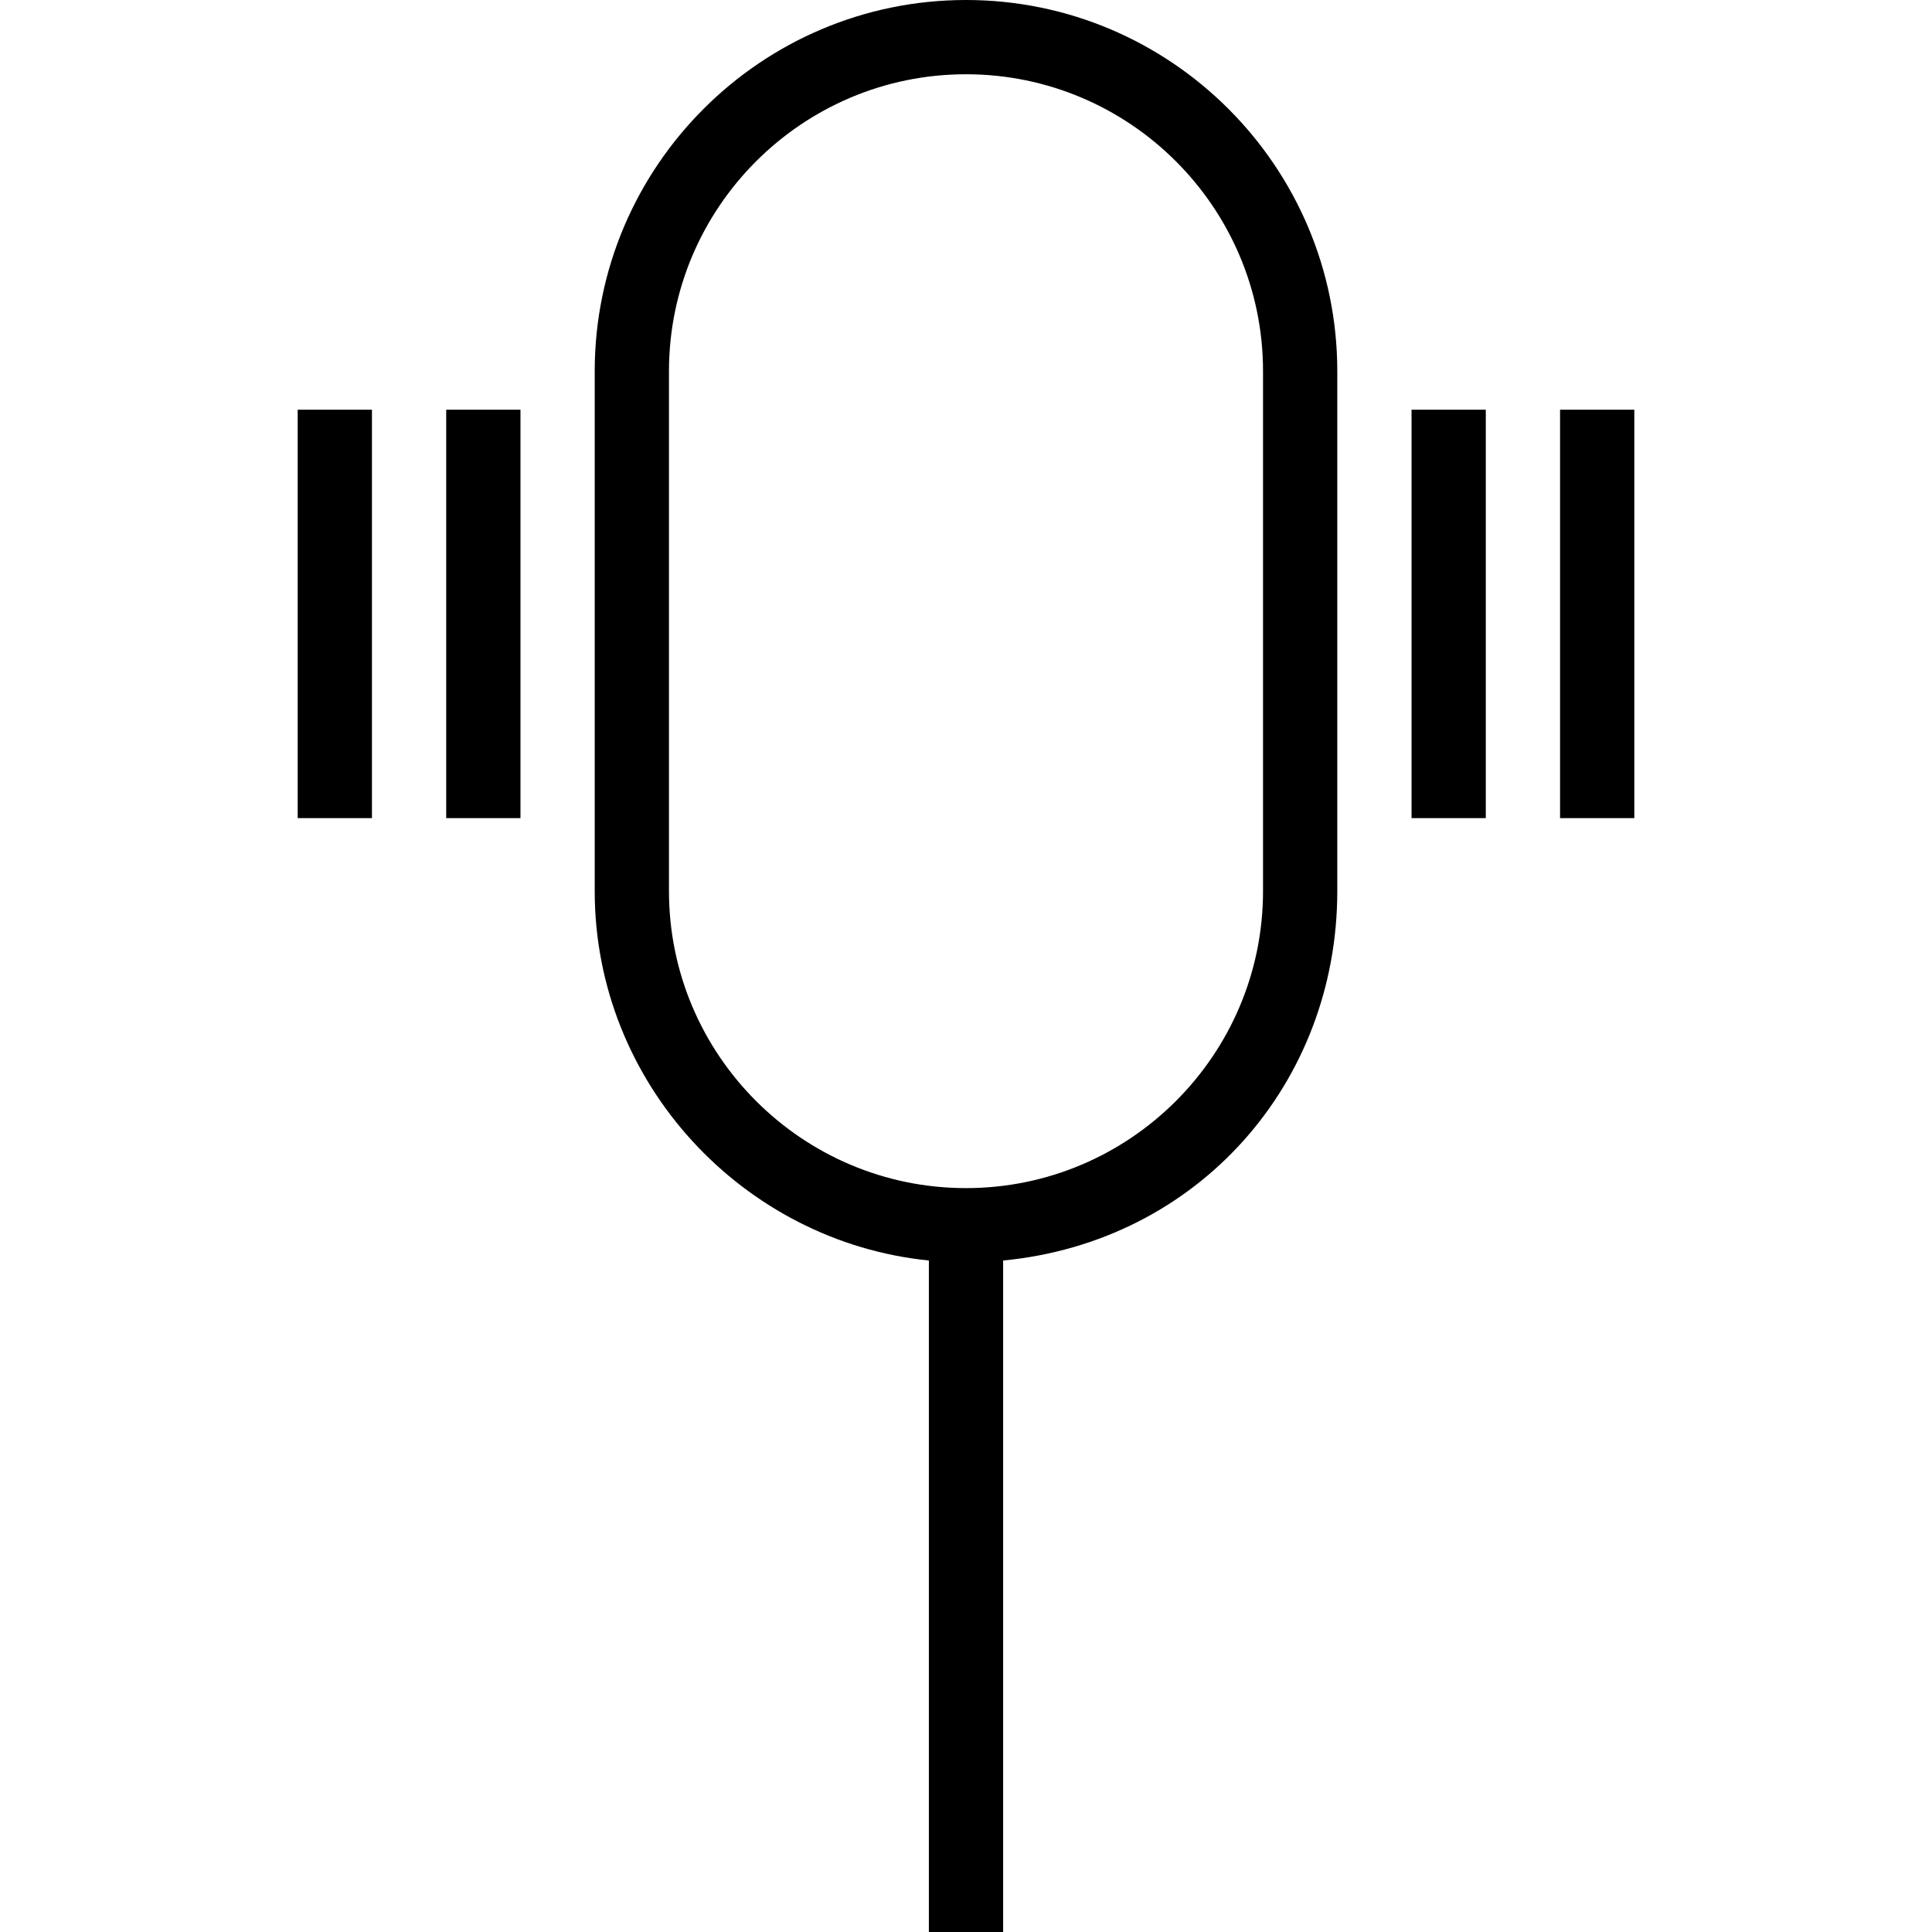
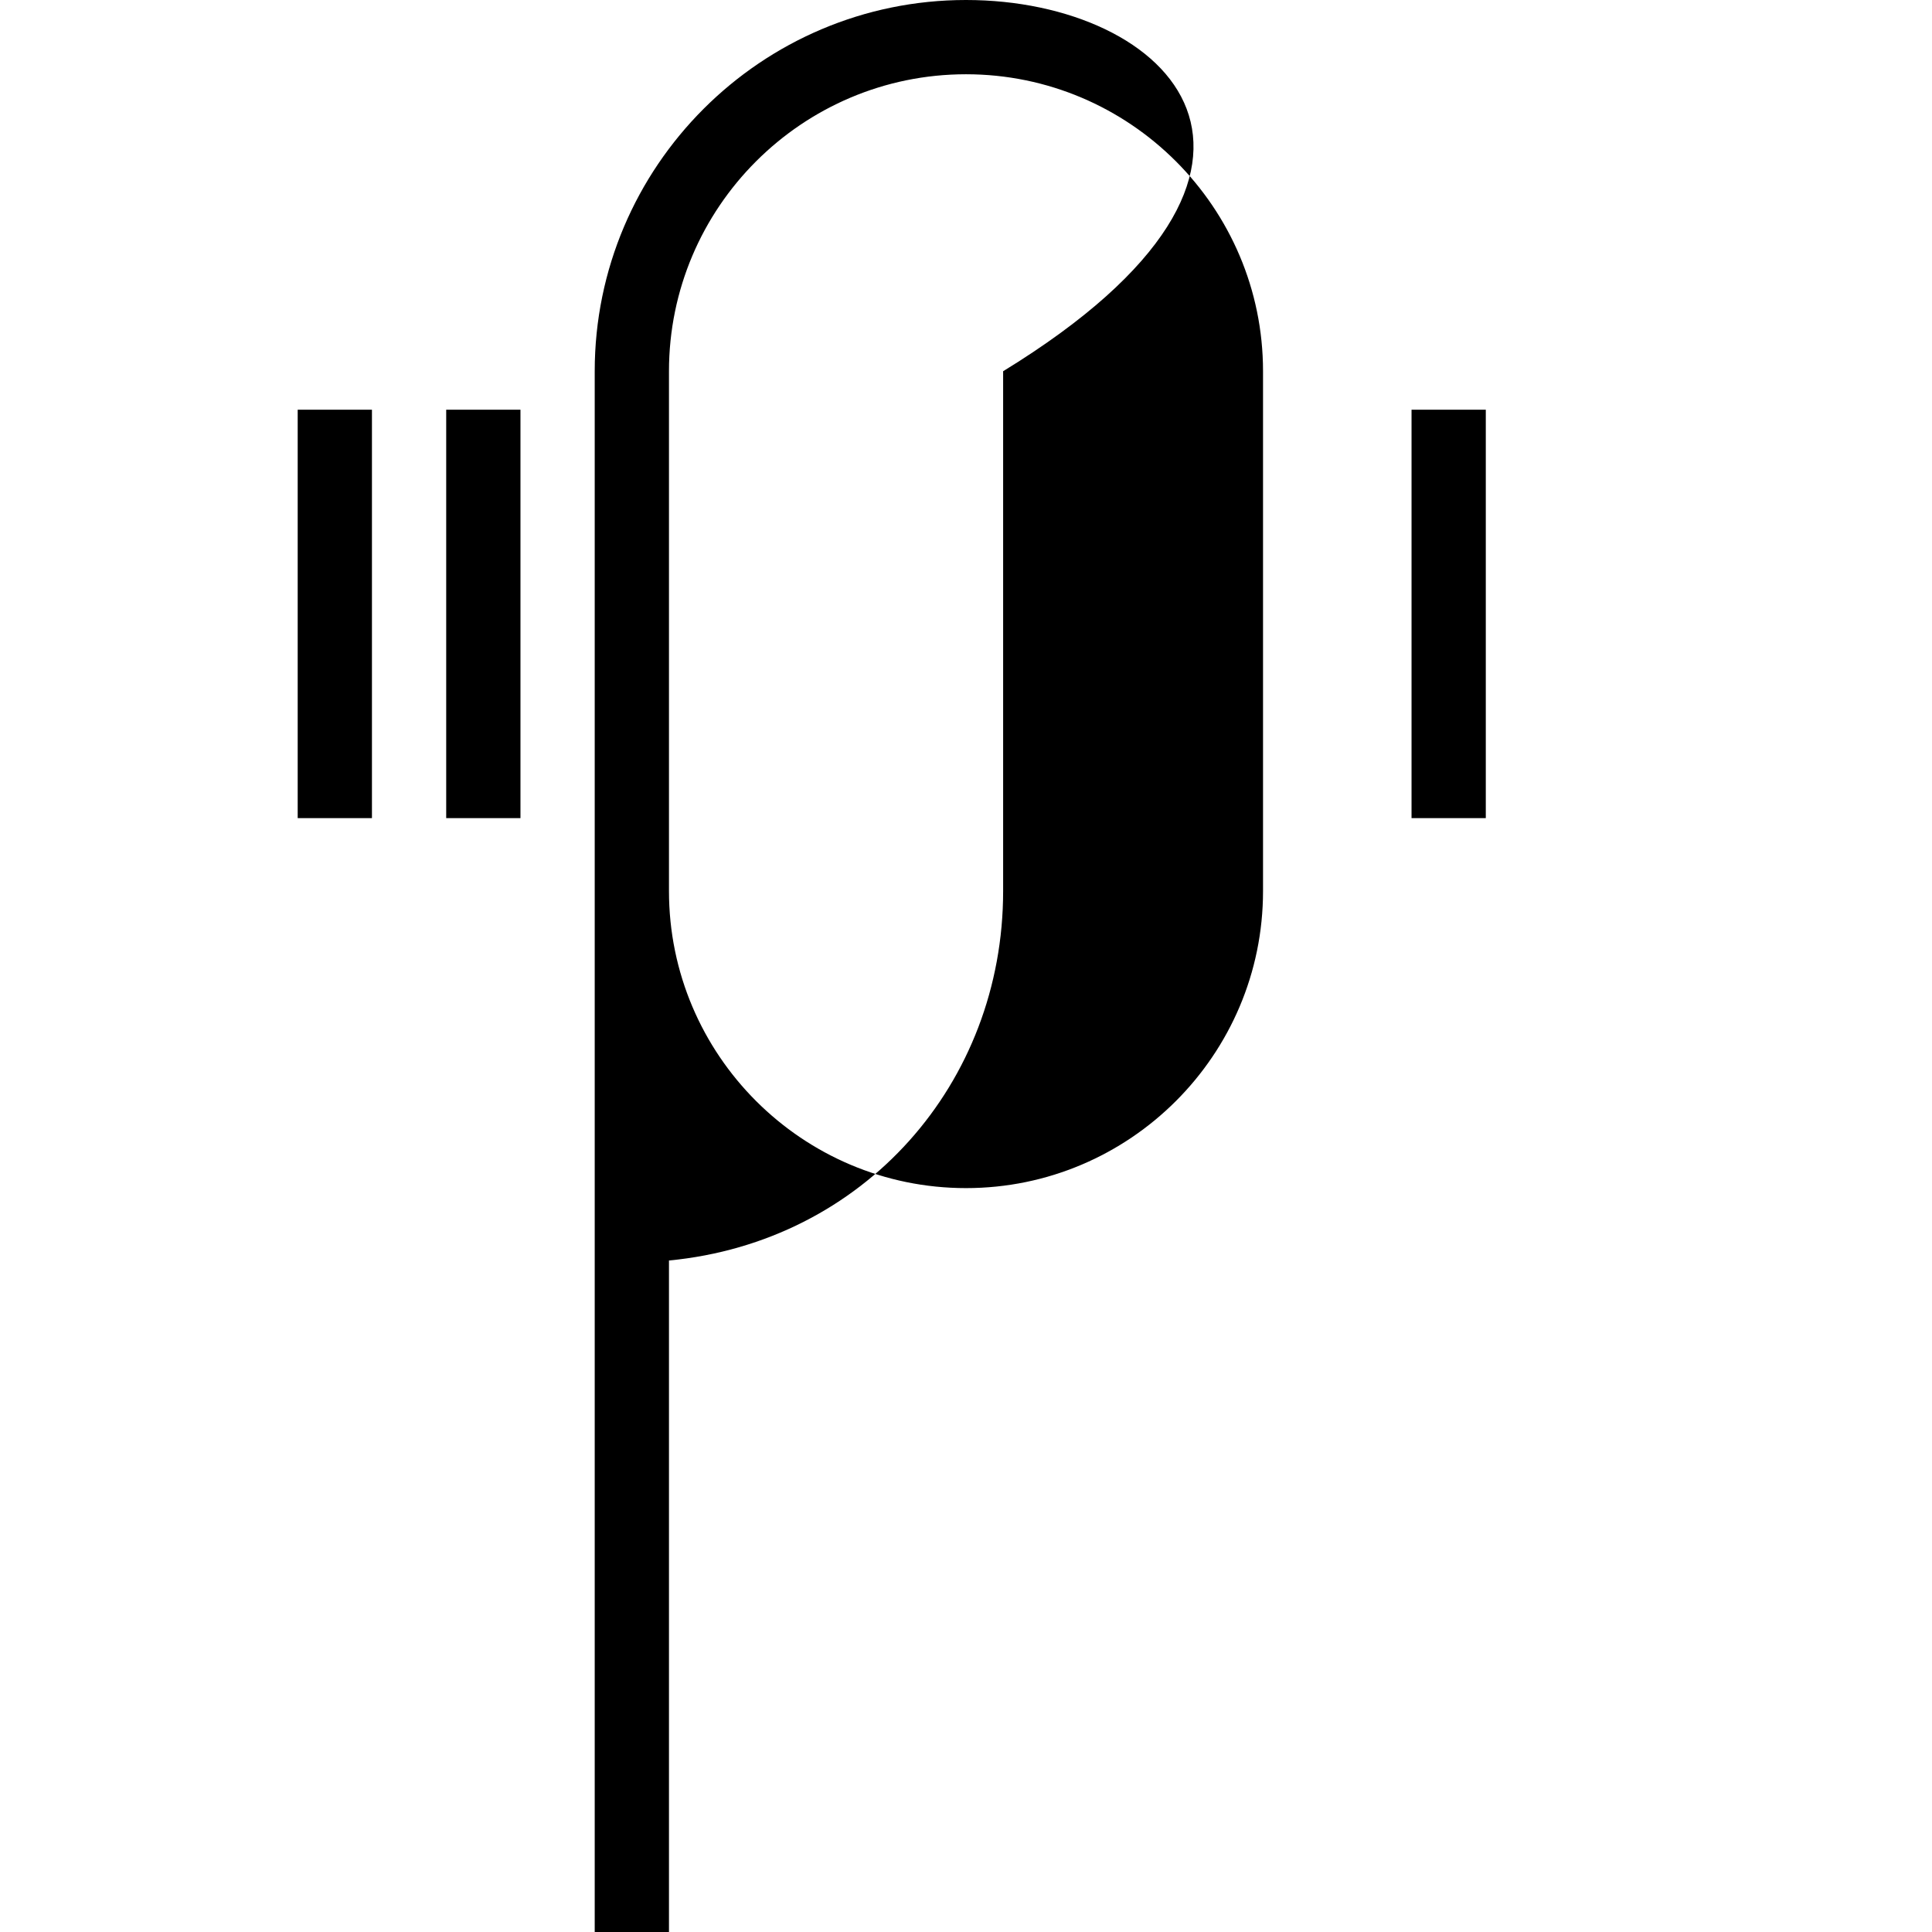
<svg xmlns="http://www.w3.org/2000/svg" fill="#000000" version="1.1" id="Layer_1" viewBox="0 0 512 512" xml:space="preserve">
  <g>
    <g>
-       <path d="M256,0c-54.251,0-98.394,44.133-98.394,98.38v137.776c0,50.93,39.358,92.939,88.555,97.892V512h19.679V334.047    c51.657-4.953,88.555-46.962,88.555-97.892V98.38C354.394,44.133,310.251,0,256,0z M334.715,236.155    c0,43.398-35.312,78.706-78.715,78.706s-78.715-35.307-78.715-78.706V98.38c0-43.398,35.312-78.701,78.715-78.701    s78.715,35.303,78.715,78.701V236.155z" />
+       <path d="M256,0c-54.251,0-98.394,44.133-98.394,98.38v137.776V512h19.679V334.047    c51.657-4.953,88.555-46.962,88.555-97.892V98.38C354.394,44.133,310.251,0,256,0z M334.715,236.155    c0,43.398-35.312,78.706-78.715,78.706s-78.715-35.307-78.715-78.706V98.38c0-43.398,35.312-78.701,78.715-78.701    s78.715,35.303,78.715,78.701V236.155z" />
    </g>
  </g>
  <g>
    <g>
      <rect x="118.248" y="108.578" width="19.679" height="108.234" />
    </g>
  </g>
  <g>
    <g>
-       <rect x="413.431" y="108.578" width="19.679" height="108.234" />
-     </g>
+       </g>
  </g>
  <g>
    <g>
      <rect x="78.891" y="108.578" width="19.679" height="108.234" />
    </g>
  </g>
  <g>
    <g>
      <rect x="374.073" y="108.578" width="19.679" height="108.234" />
    </g>
  </g>
</svg>